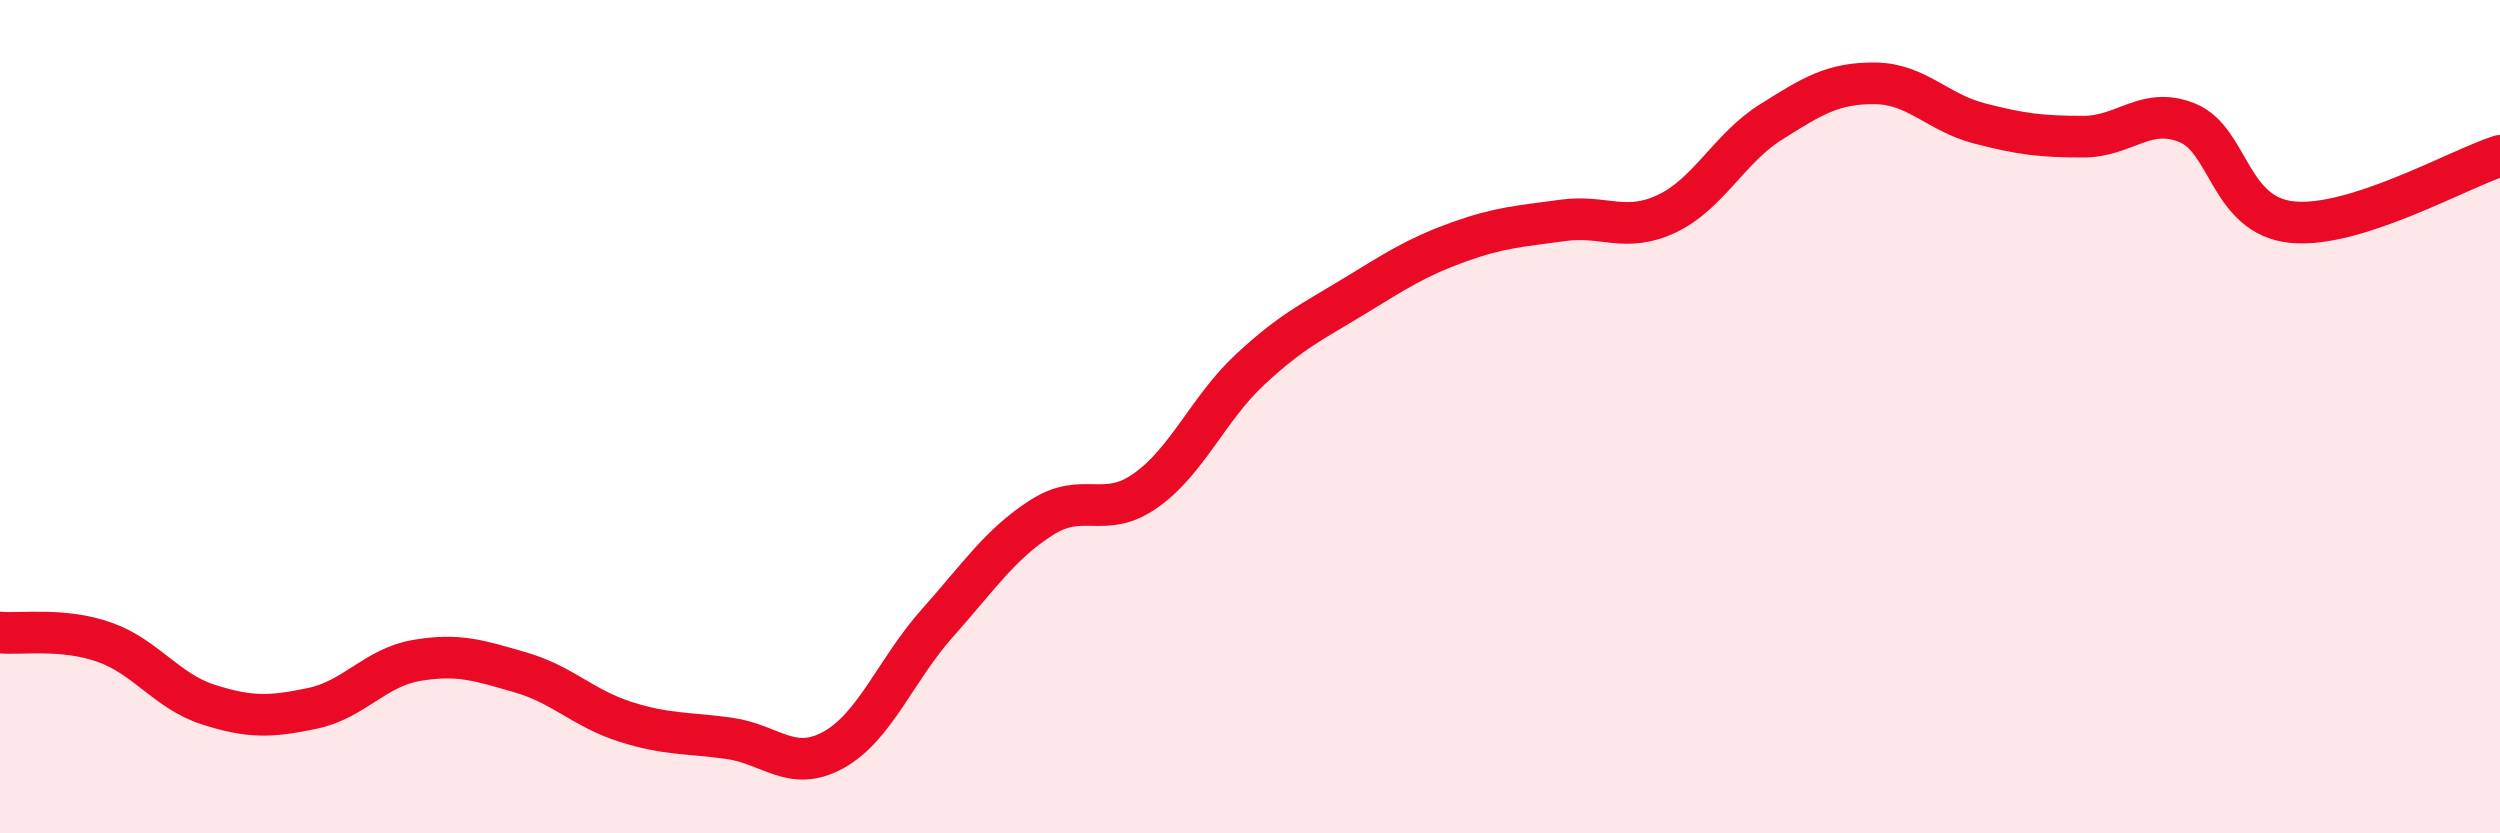
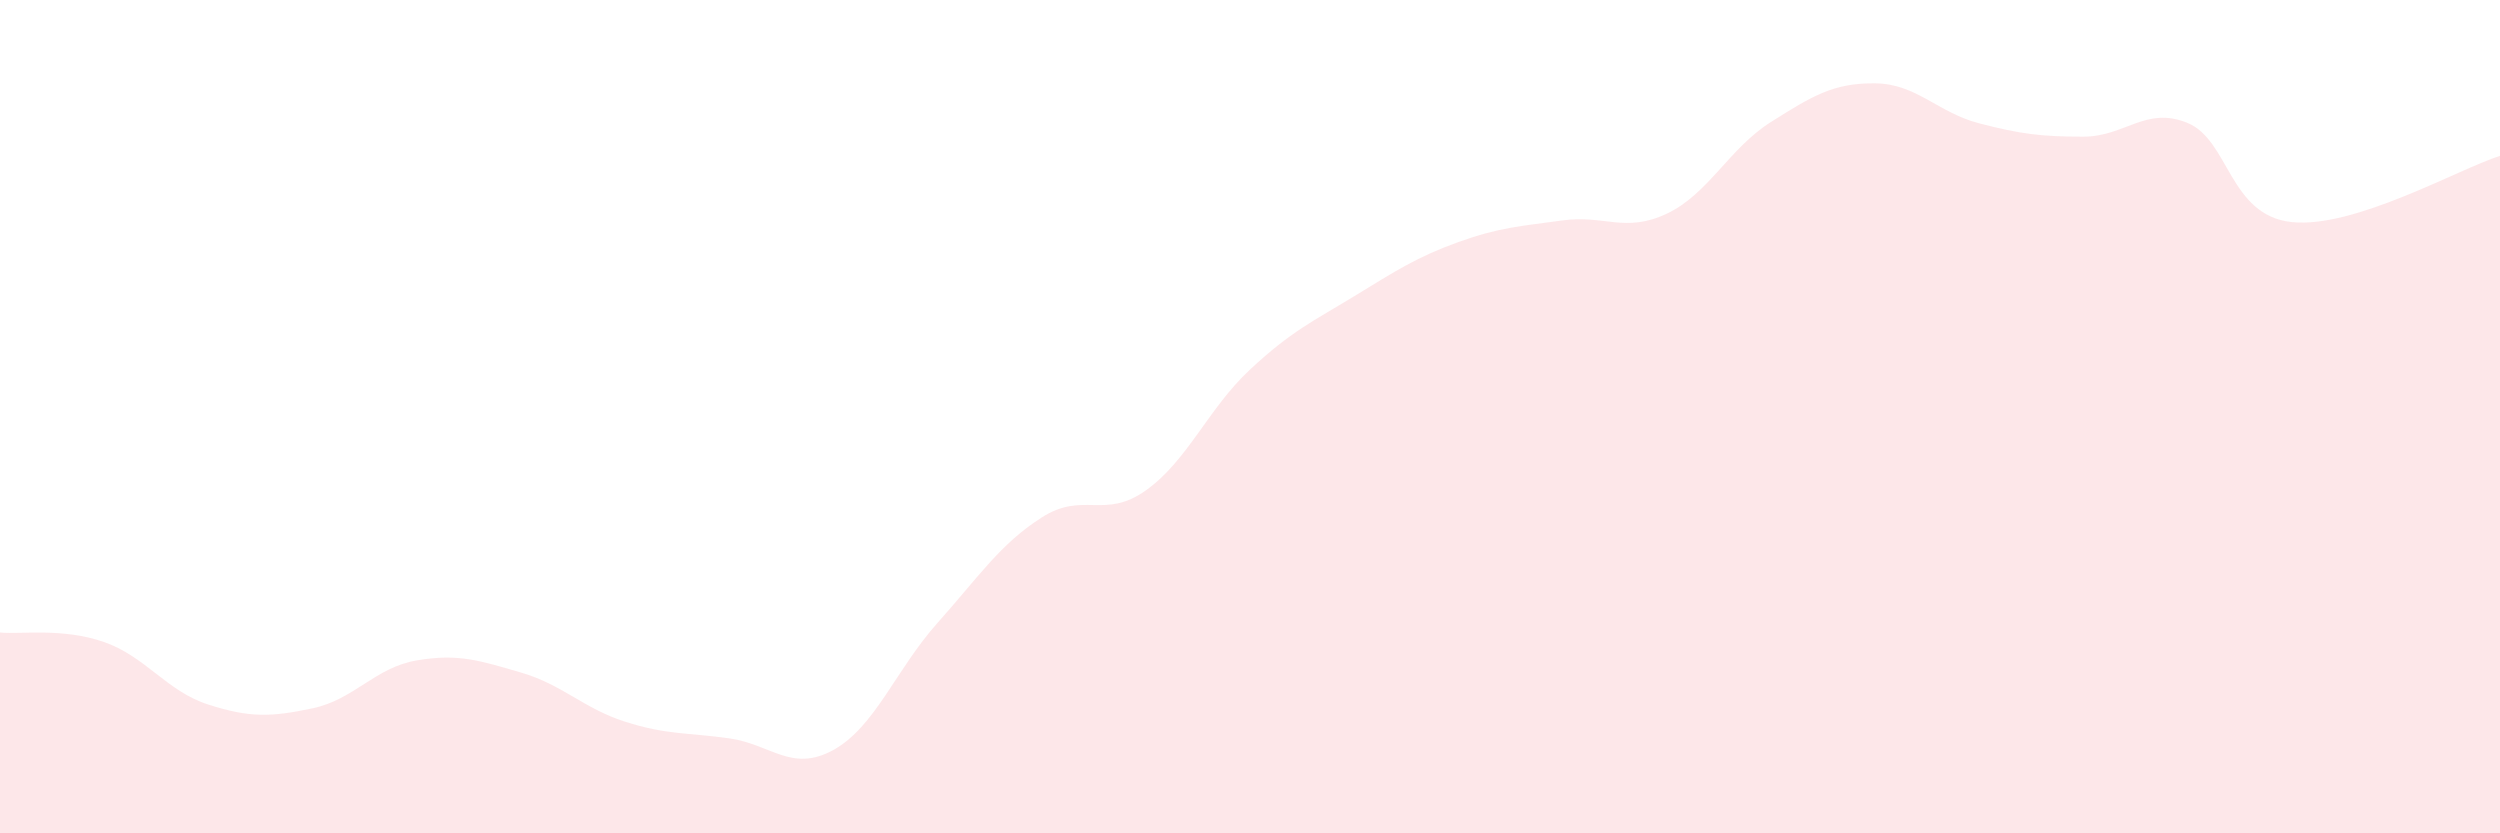
<svg xmlns="http://www.w3.org/2000/svg" width="60" height="20" viewBox="0 0 60 20">
  <path d="M 0,15.18 C 0.5,15.23 1.5,15.06 2.5,15.41 C 3.5,15.76 4,16.59 5,16.91 C 6,17.23 6.5,17.21 7.5,17 C 8.5,16.79 9,16.02 10,15.85 C 11,15.68 11.5,15.85 12.5,16.14 C 13.5,16.43 14,17 15,17.32 C 16,17.64 16.5,17.58 17.5,17.72 C 18.5,17.86 19,18.55 20,18 C 21,17.45 21.5,16.07 22.5,14.95 C 23.5,13.83 24,13.06 25,12.42 C 26,11.78 26.5,12.48 27.5,11.77 C 28.5,11.06 29,9.8 30,8.87 C 31,7.94 31.5,7.72 32.5,7.11 C 33.5,6.5 34,6.17 35,5.81 C 36,5.45 36.5,5.43 37.5,5.29 C 38.5,5.15 39,5.6 40,5.13 C 41,4.66 41.5,3.56 42.5,2.93 C 43.5,2.3 44,1.99 45,2 C 46,2.01 46.5,2.7 47.5,2.96 C 48.5,3.22 49,3.28 50,3.28 C 51,3.28 51.5,2.54 52.5,2.95 C 53.5,3.36 53.5,5.17 55,5.33 C 56.5,5.49 59,4.06 60,3.74L60 20L0 20Z" fill="#EB0A25" opacity="0.1" stroke-linecap="round" stroke-linejoin="round" />
-   <path d="M 0,15.18 C 0.5,15.23 1.5,15.06 2.5,15.41 C 3.5,15.76 4,16.59 5,16.91 C 6,17.23 6.5,17.21 7.5,17 C 8.5,16.79 9,16.02 10,15.85 C 11,15.68 11.5,15.85 12.5,16.14 C 13.5,16.43 14,17 15,17.32 C 16,17.64 16.5,17.58 17.5,17.72 C 18.5,17.86 19,18.55 20,18 C 21,17.45 21.5,16.07 22.5,14.95 C 23.5,13.83 24,13.06 25,12.42 C 26,11.78 26.5,12.48 27.5,11.77 C 28.5,11.06 29,9.8 30,8.87 C 31,7.94 31.5,7.72 32.5,7.11 C 33.5,6.5 34,6.17 35,5.81 C 36,5.45 36.5,5.43 37.5,5.29 C 38.5,5.15 39,5.6 40,5.13 C 41,4.66 41.5,3.56 42.5,2.93 C 43.5,2.3 44,1.99 45,2 C 46,2.01 46.5,2.7 47.5,2.96 C 48.5,3.22 49,3.28 50,3.28 C 51,3.28 51.5,2.54 52.5,2.95 C 53.5,3.36 53.5,5.17 55,5.33 C 56.5,5.49 59,4.06 60,3.74" stroke="#EB0A25" stroke-width="1" fill="none" stroke-linecap="round" stroke-linejoin="round" />
</svg>